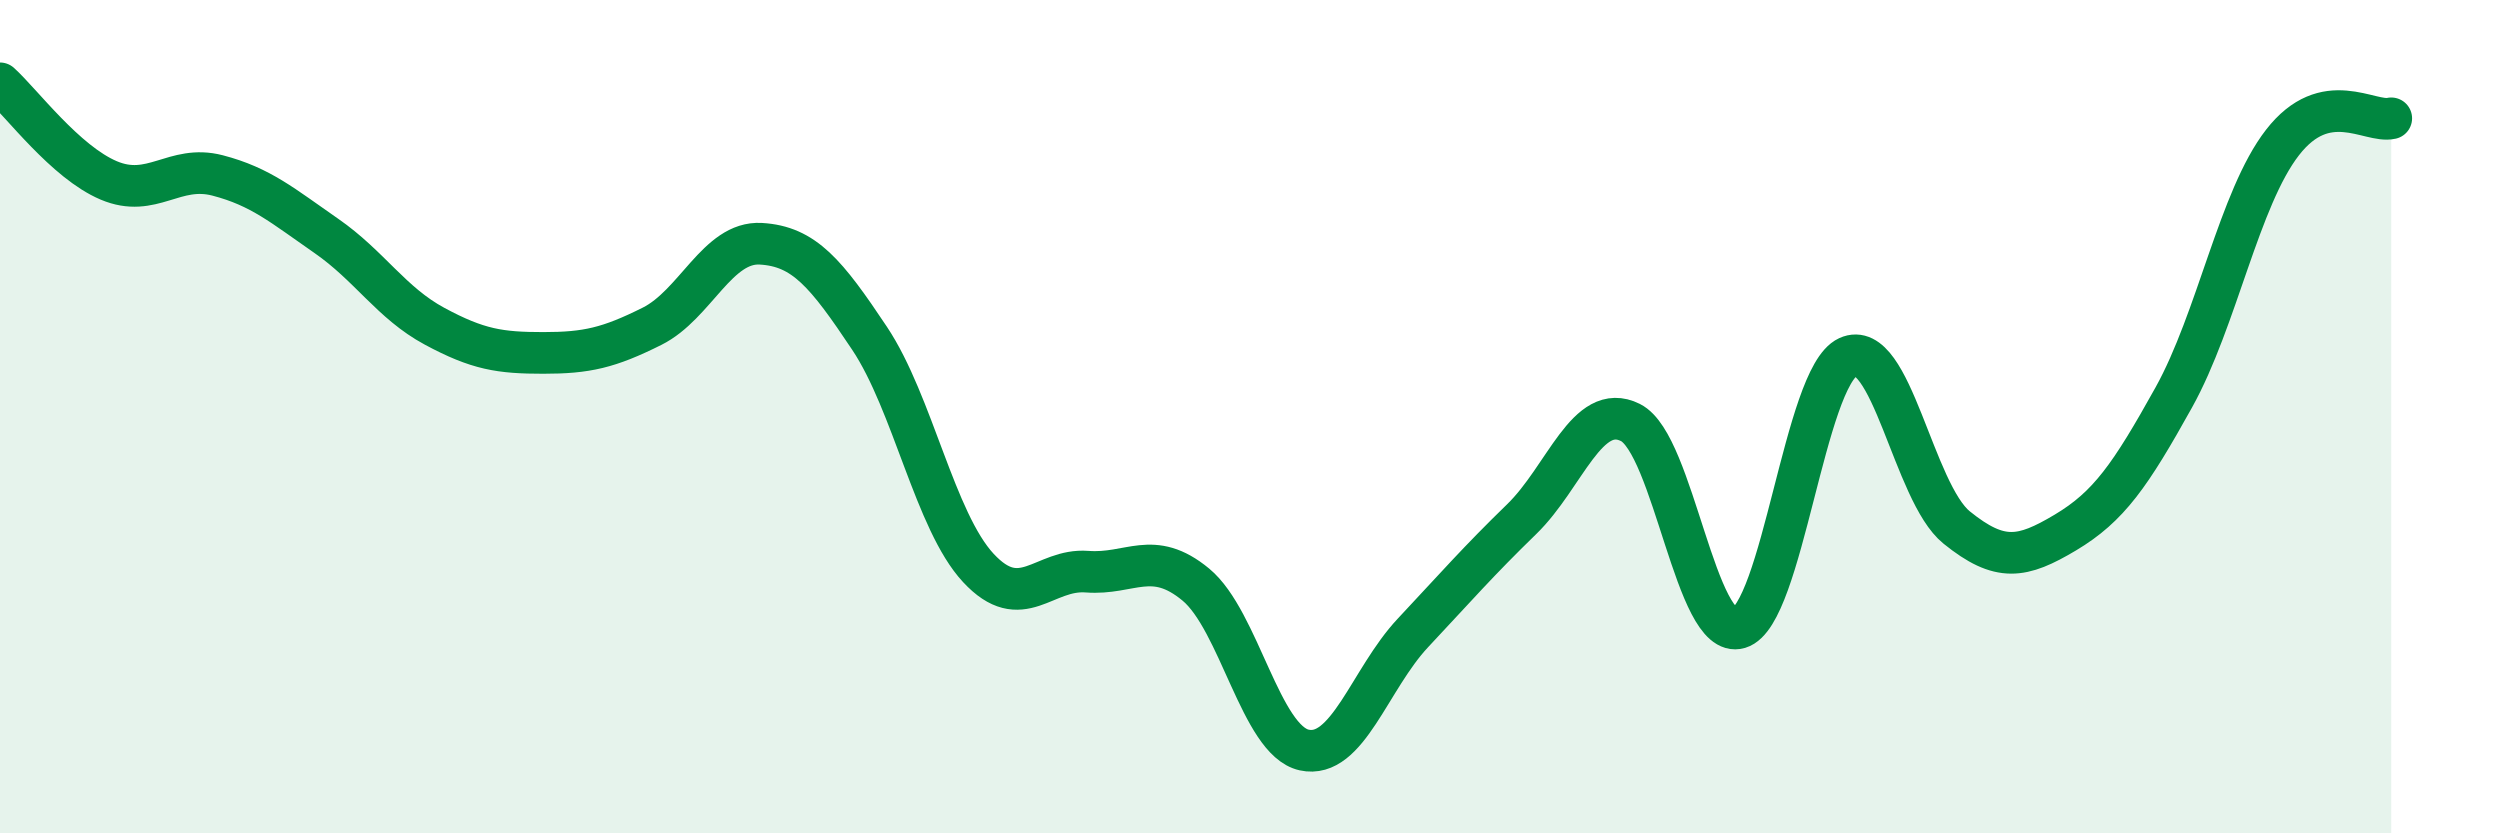
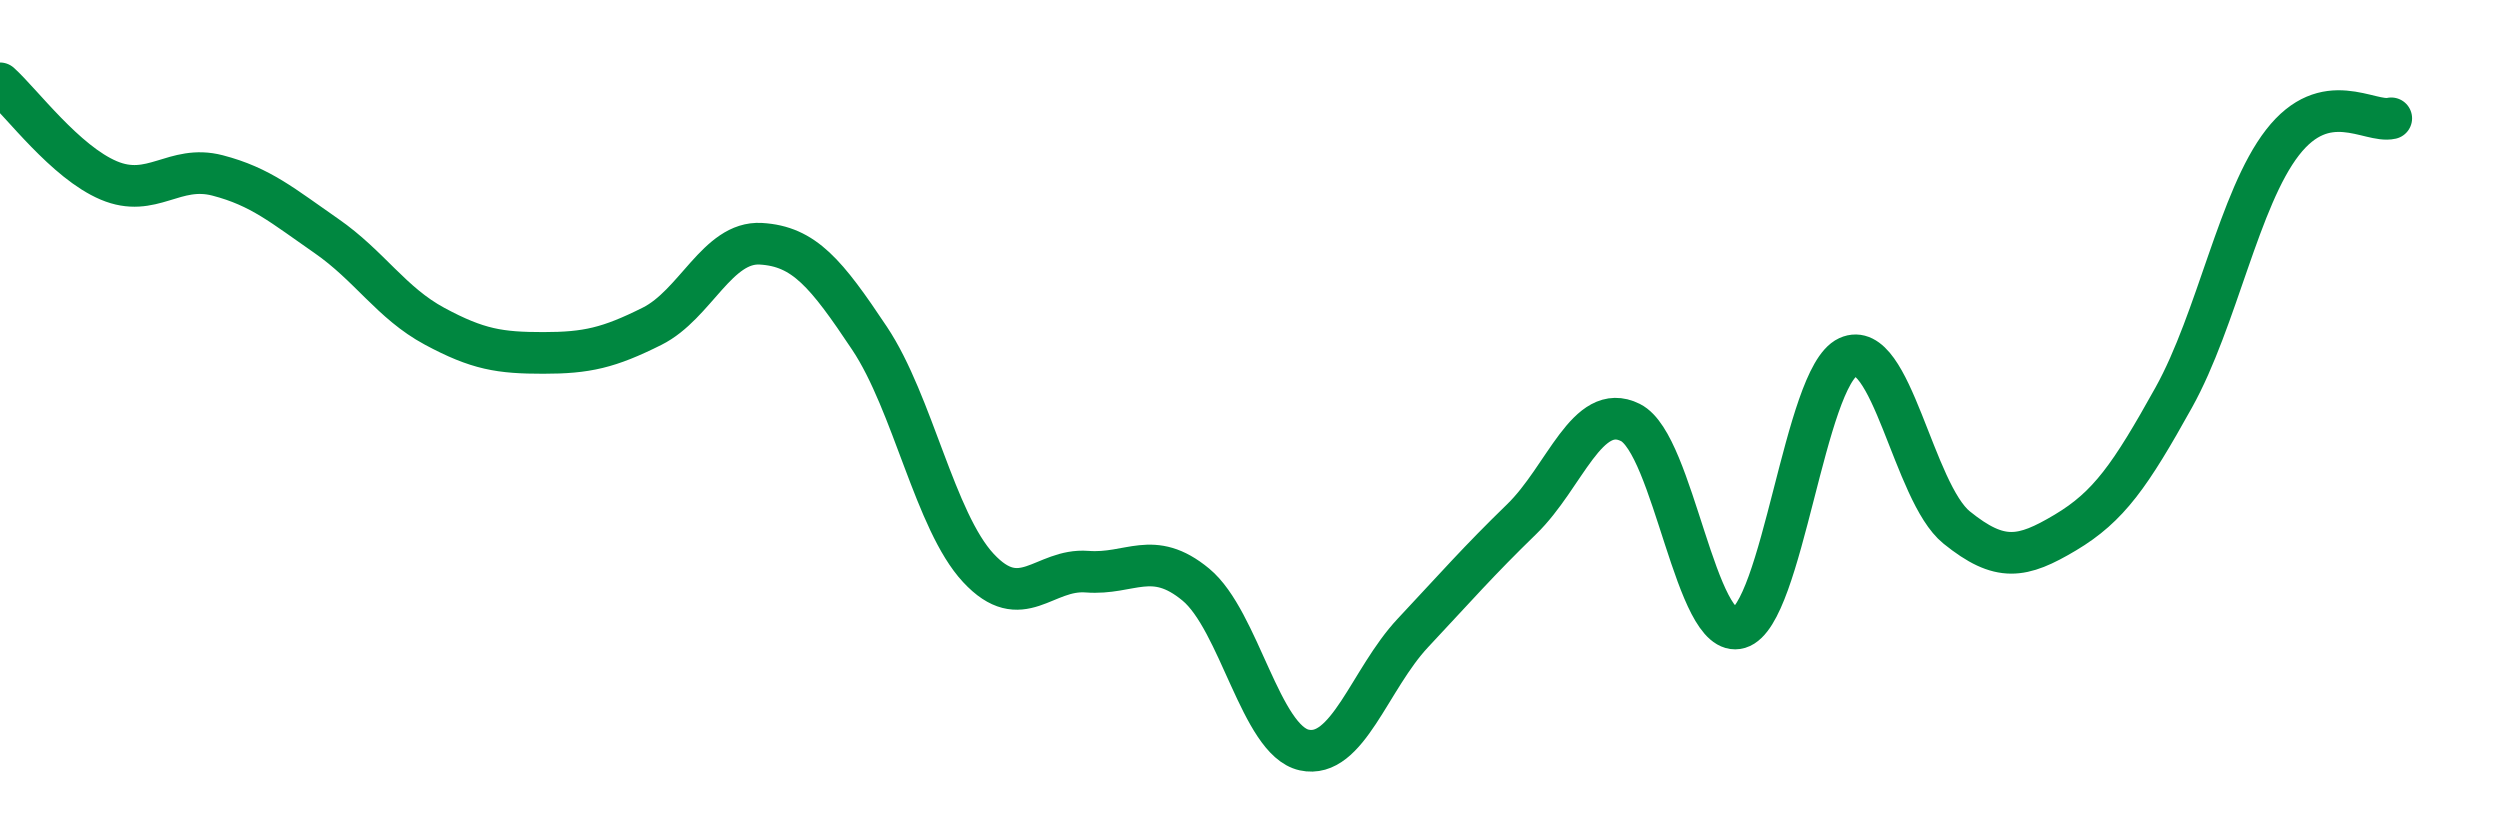
<svg xmlns="http://www.w3.org/2000/svg" width="60" height="20" viewBox="0 0 60 20">
-   <path d="M 0,2 C 0.52,2.47 1.57,3.89 2.61,4.33 C 3.65,4.77 4.18,3.94 5.22,4.21 C 6.26,4.48 6.79,4.94 7.83,5.66 C 8.87,6.38 9.39,7.27 10.43,7.83 C 11.47,8.39 12,8.47 13.04,8.47 C 14.08,8.47 14.61,8.35 15.65,7.83 C 16.69,7.31 17.22,5.79 18.26,5.85 C 19.3,5.91 19.83,6.56 20.87,8.12 C 21.91,9.68 22.44,12.51 23.48,13.63 C 24.52,14.75 25.05,13.64 26.09,13.72 C 27.13,13.8 27.66,13.17 28.7,14.03 C 29.74,14.89 30.26,17.77 31.3,18 C 32.34,18.23 32.87,16.3 33.91,15.19 C 34.95,14.08 35.48,13.47 36.52,12.46 C 37.56,11.45 38.09,9.62 39.13,10.14 C 40.17,10.66 40.7,15.38 41.74,15.07 C 42.78,14.76 43.31,9.05 44.35,8.57 C 45.39,8.09 45.92,11.82 46.96,12.66 C 48,13.5 48.53,13.4 49.57,12.78 C 50.61,12.16 51.13,11.41 52.17,9.54 C 53.21,7.67 53.74,4.76 54.78,3.42 C 55.82,2.08 56.87,2.96 57.39,2.84L57.39 20L0 20Z" fill="#008740" opacity="0.1" stroke-linecap="round" stroke-linejoin="round" />
  <path d="M 0,2 C 0.52,2.47 1.57,3.89 2.61,4.33 C 3.65,4.77 4.18,3.94 5.22,4.21 C 6.26,4.48 6.79,4.94 7.83,5.66 C 8.87,6.38 9.39,7.27 10.43,7.83 C 11.47,8.39 12,8.47 13.04,8.47 C 14.08,8.47 14.61,8.35 15.65,7.83 C 16.69,7.31 17.22,5.79 18.26,5.85 C 19.3,5.91 19.83,6.56 20.87,8.12 C 21.91,9.68 22.44,12.51 23.48,13.63 C 24.52,14.75 25.05,13.64 26.09,13.72 C 27.13,13.8 27.66,13.17 28.7,14.03 C 29.74,14.89 30.26,17.77 31.3,18 C 32.34,18.23 32.87,16.3 33.91,15.19 C 34.95,14.08 35.48,13.47 36.52,12.46 C 37.56,11.45 38.09,9.62 39.13,10.14 C 40.17,10.66 40.7,15.38 41.74,15.07 C 42.78,14.76 43.31,9.05 44.35,8.57 C 45.39,8.09 45.92,11.82 46.96,12.66 C 48,13.5 48.53,13.4 49.57,12.78 C 50.61,12.16 51.13,11.41 52.17,9.54 C 53.21,7.67 53.74,4.76 54.78,3.42 C 55.82,2.08 56.87,2.96 57.39,2.84" stroke="#008740" stroke-width="1" fill="none" stroke-linecap="round" stroke-linejoin="round" />
</svg>